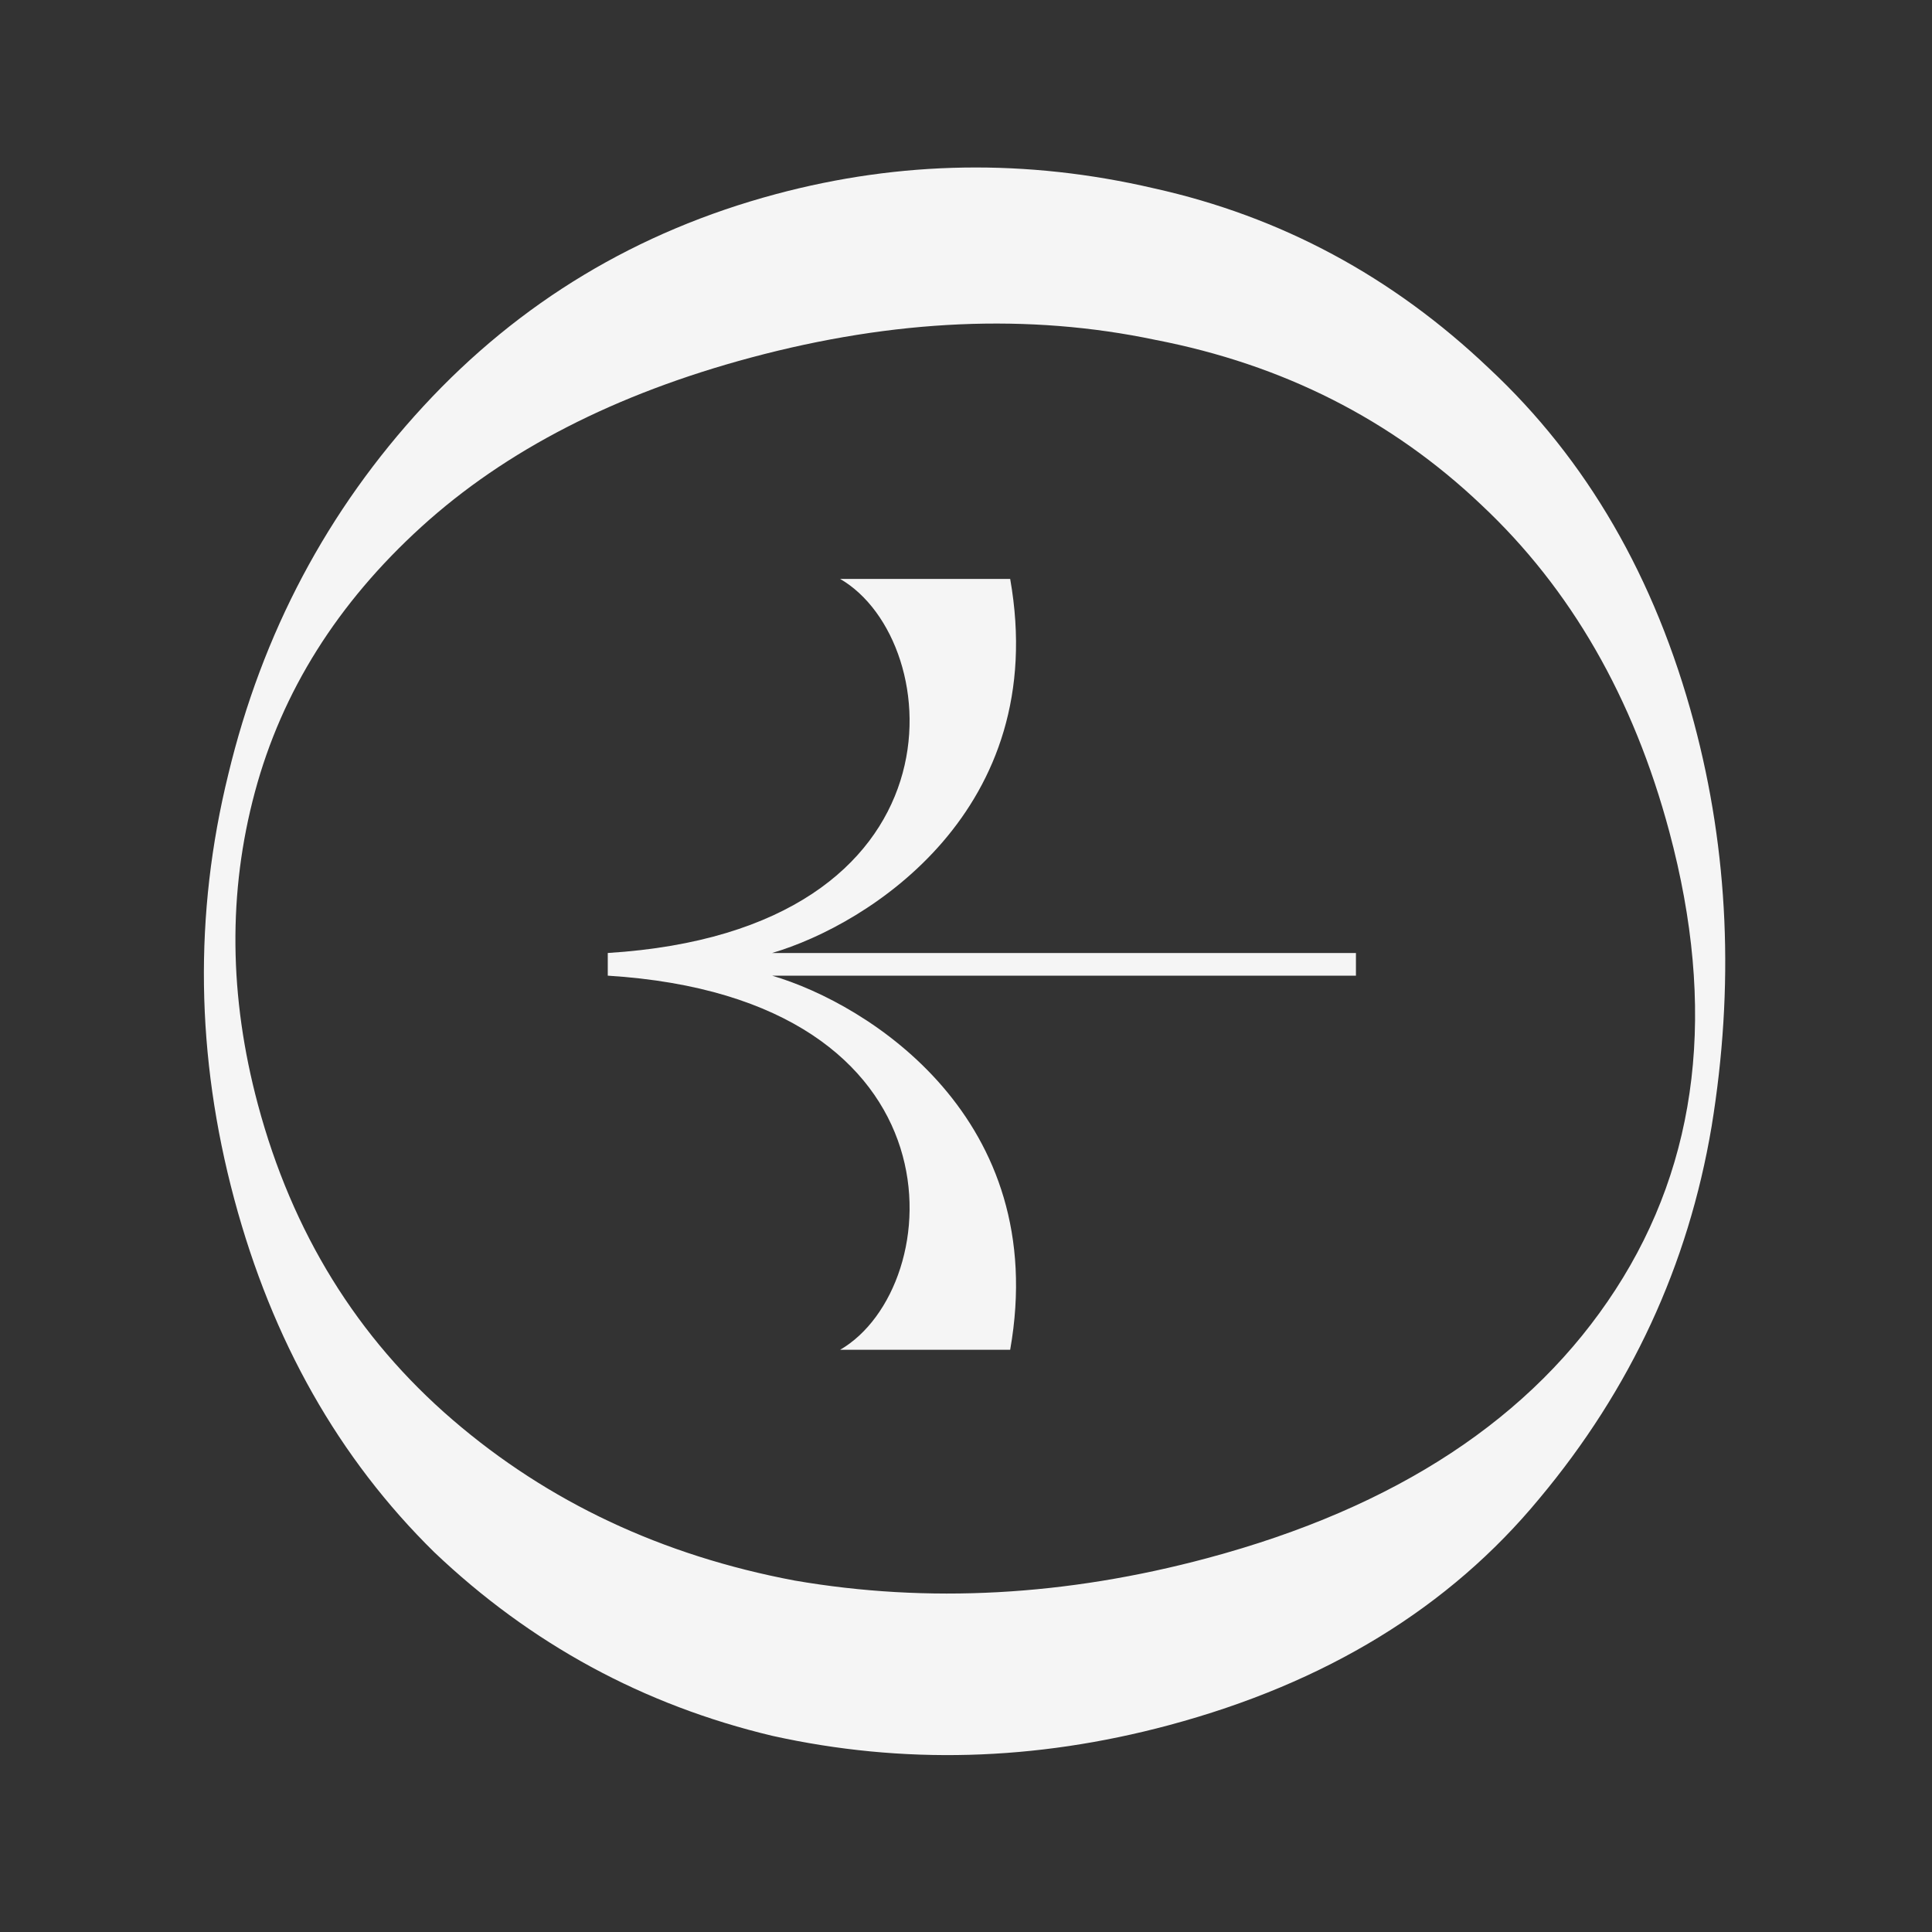
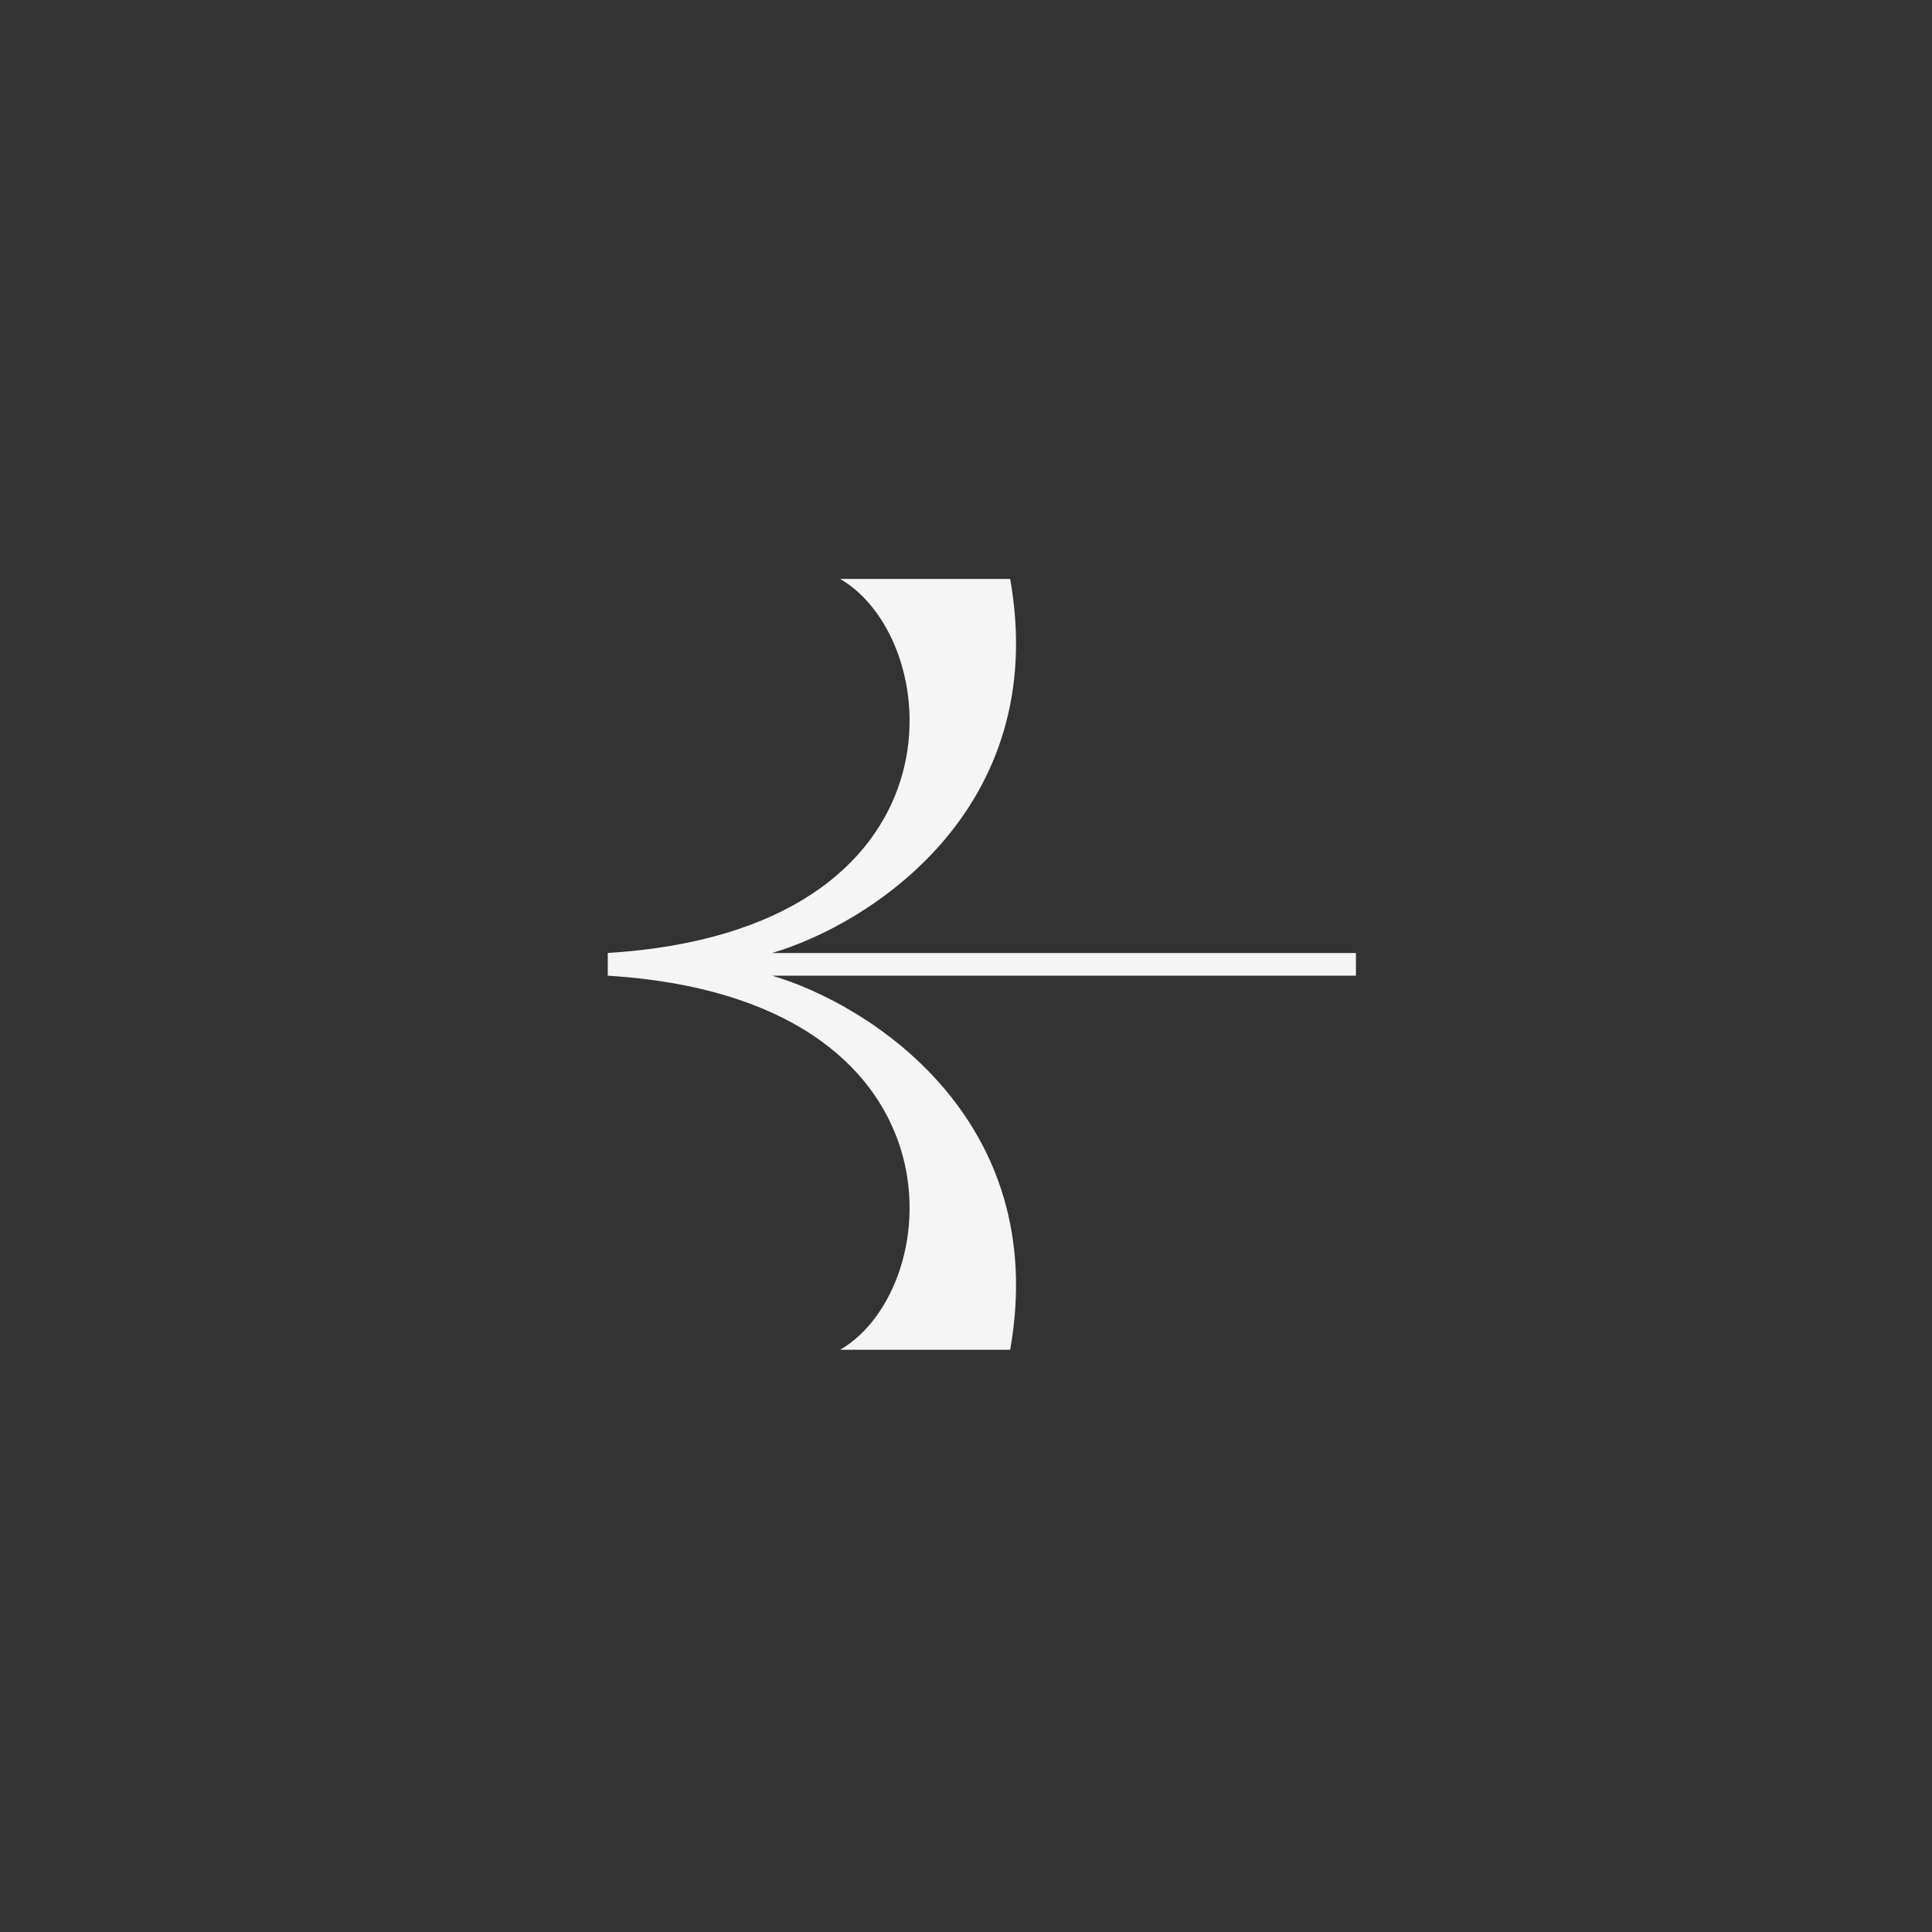
<svg xmlns="http://www.w3.org/2000/svg" width="60" height="60" viewBox="0 0 60 60" fill="none">
  <rect x="0" y="0" width="60" height="60" fill="#333333" stroke="none" />
-   <path d="M7.275 37.239C8.454 41.639 10.524 45.294 13.485 48.204C16.48 51.053 19.982 52.955 23.991 53.909C28.034 54.804 32.138 54.693 36.302 53.577C41.176 52.271 45.011 49.925 47.806 46.539C50.648 43.14 52.431 39.289 53.155 34.987C53.866 30.638 53.683 26.452 52.605 22.43C51.401 17.934 49.277 14.268 46.235 11.432C43.24 8.583 39.774 6.722 35.838 5.849C31.889 4.929 27.974 4.989 24.094 6.029C19.788 7.183 16.141 9.377 13.153 12.612C10.166 15.847 8.144 19.66 7.089 24.051C6.021 28.395 6.083 32.791 7.275 37.239ZM8.01 34.303C7.11 30.943 7.079 27.706 7.918 24.59C8.757 21.474 10.481 18.73 13.091 16.357C15.702 13.984 19.112 12.233 23.324 11.104C27.772 9.913 31.958 9.729 35.881 10.555C39.84 11.32 43.214 13.028 46.003 15.678C48.78 18.282 50.727 21.665 51.842 25.829C53.313 31.319 52.757 36.058 50.174 40.046C47.591 44.035 43.366 46.816 37.498 48.388C33.097 49.567 28.823 49.799 24.676 49.085C20.563 48.31 17.023 46.647 14.057 44.094C11.091 41.542 9.075 38.278 8.01 34.303Z" fill="#F5F5F5" />
  <path fill-rule="evenodd" clip-rule="evenodd" d="M31.372 41.918L26.092 41.918C29.436 39.982 30.14 31.004 18.875 30.3L18.875 29.948L42.11 29.948L42.11 30.3L23.979 30.3C26.972 31.18 32.64 34.736 31.372 41.918ZM31.372 17.979L26.091 17.979C29.436 19.915 30.14 28.892 18.875 29.596L18.875 29.948L42.11 29.948L42.11 29.596L23.979 29.596C26.972 28.716 32.64 25.16 31.372 17.979Z" fill="#F5F5F5" />
</svg>